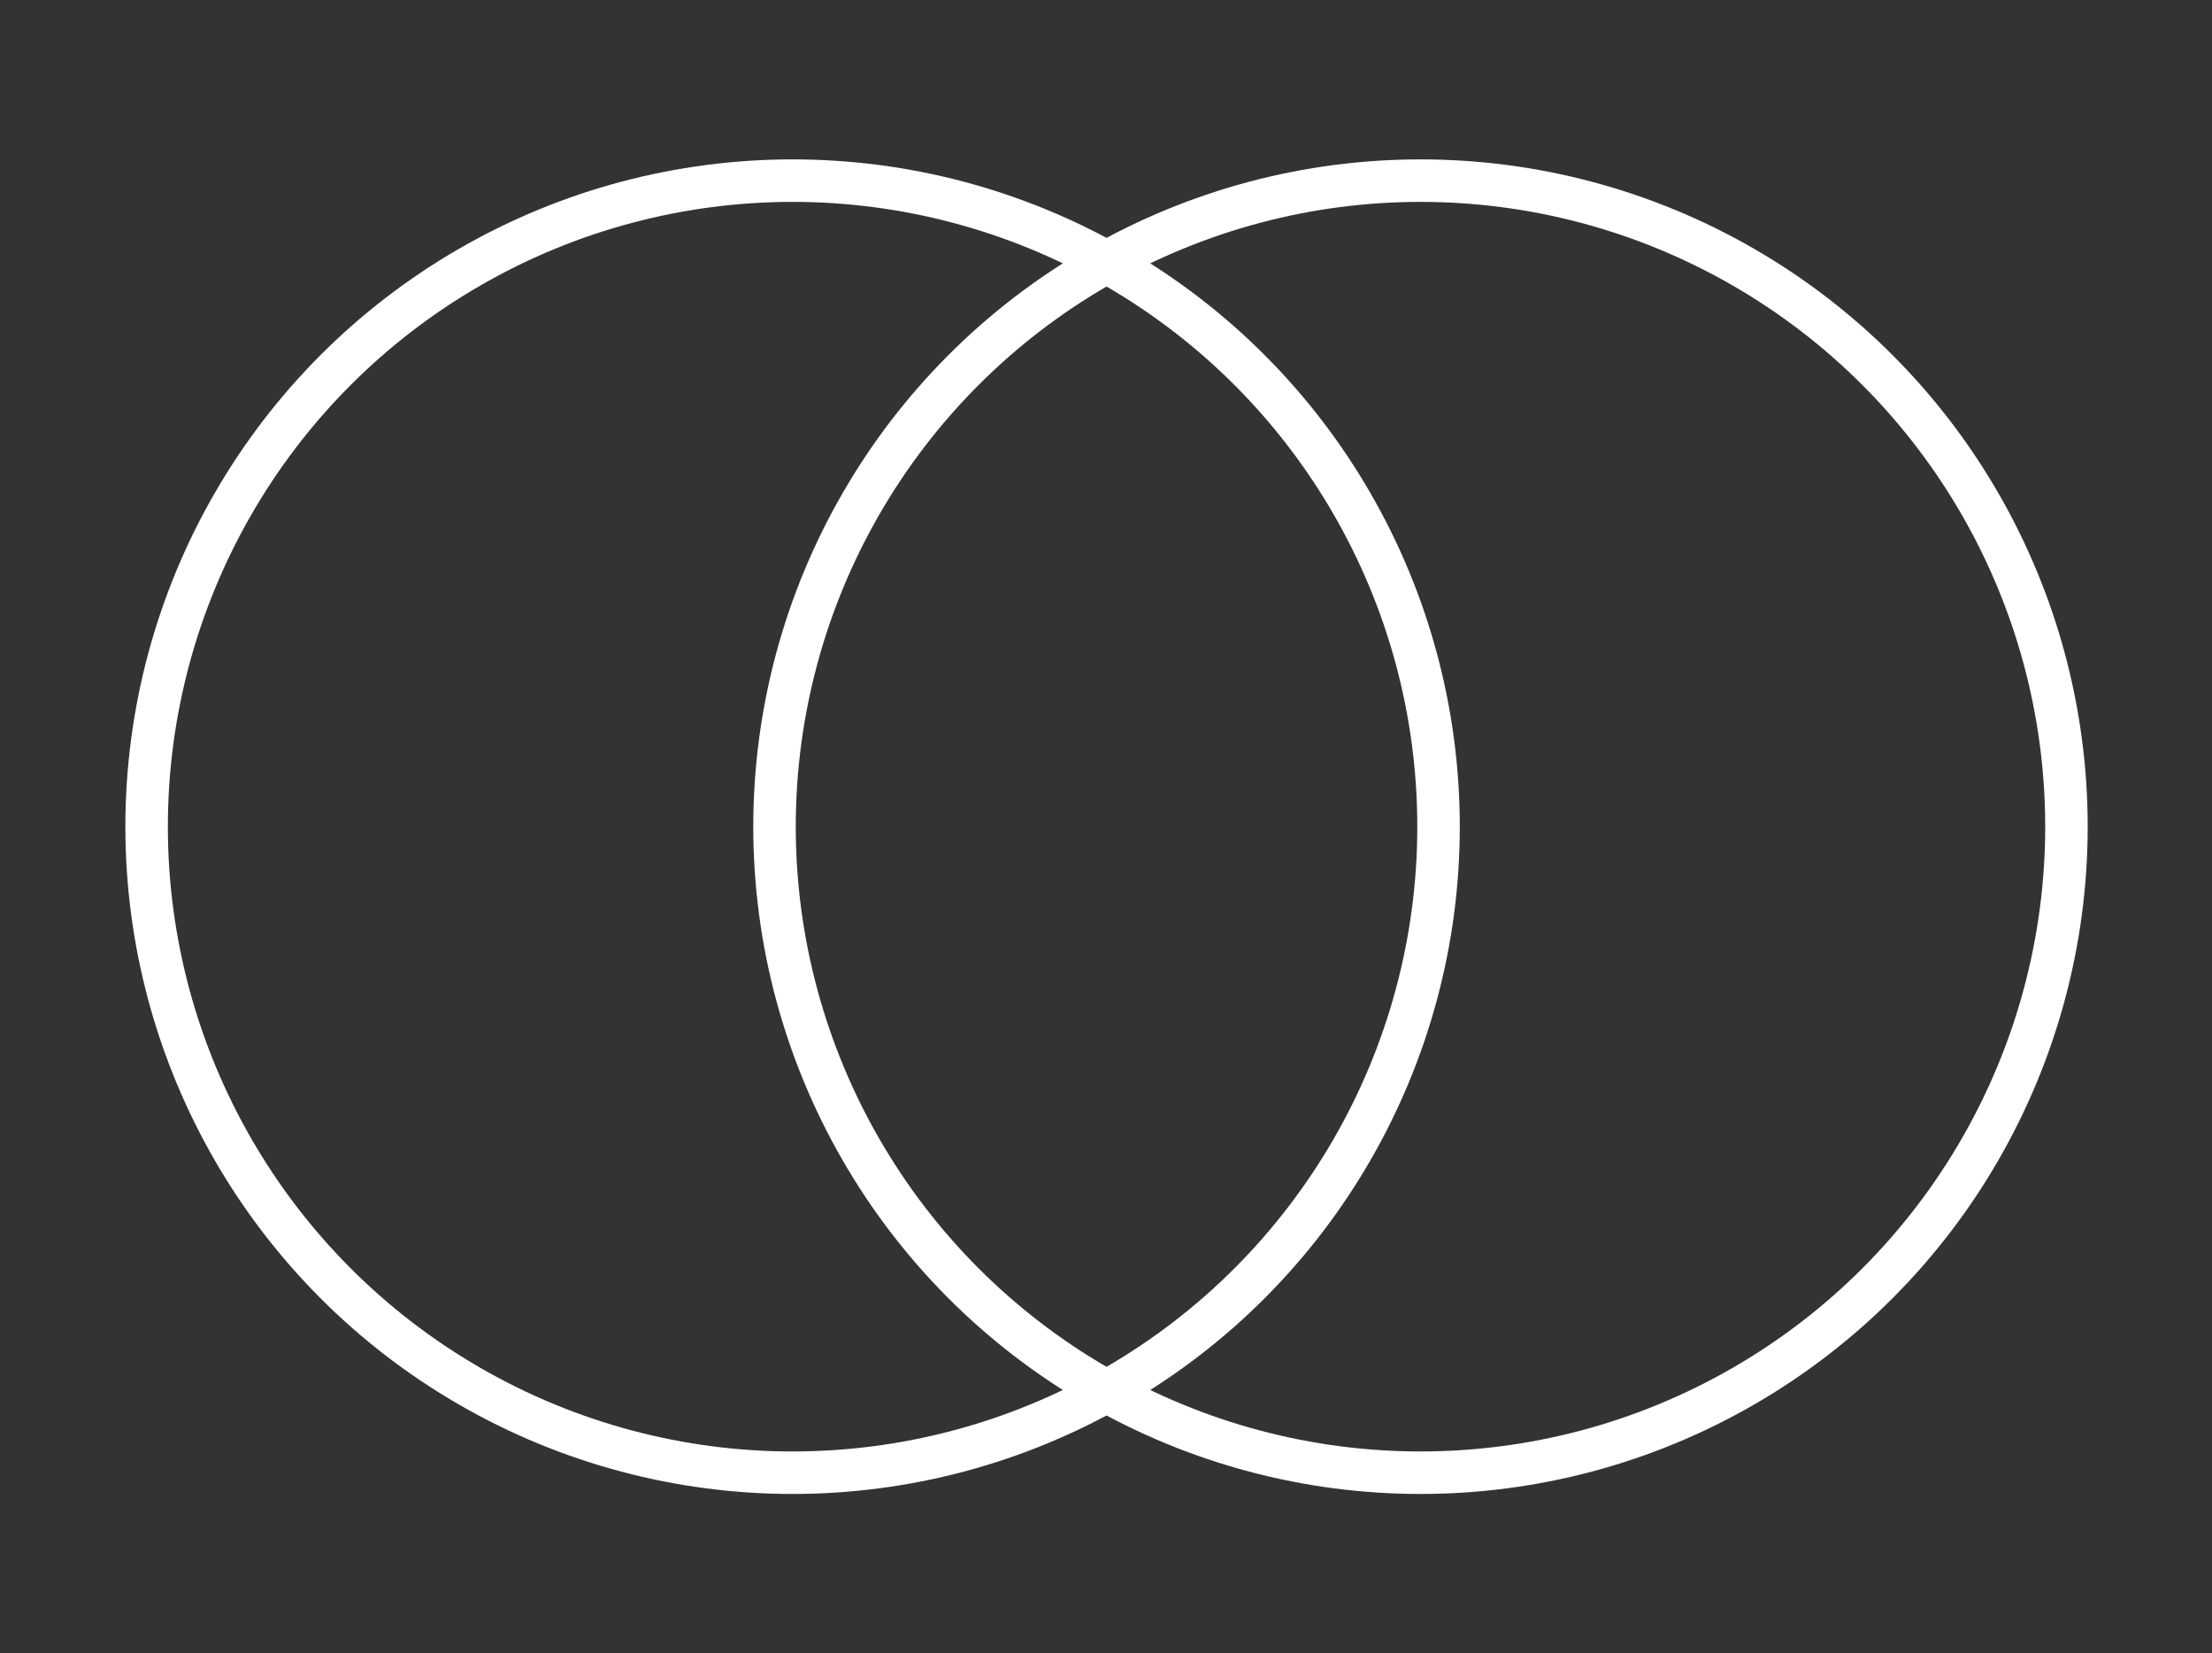
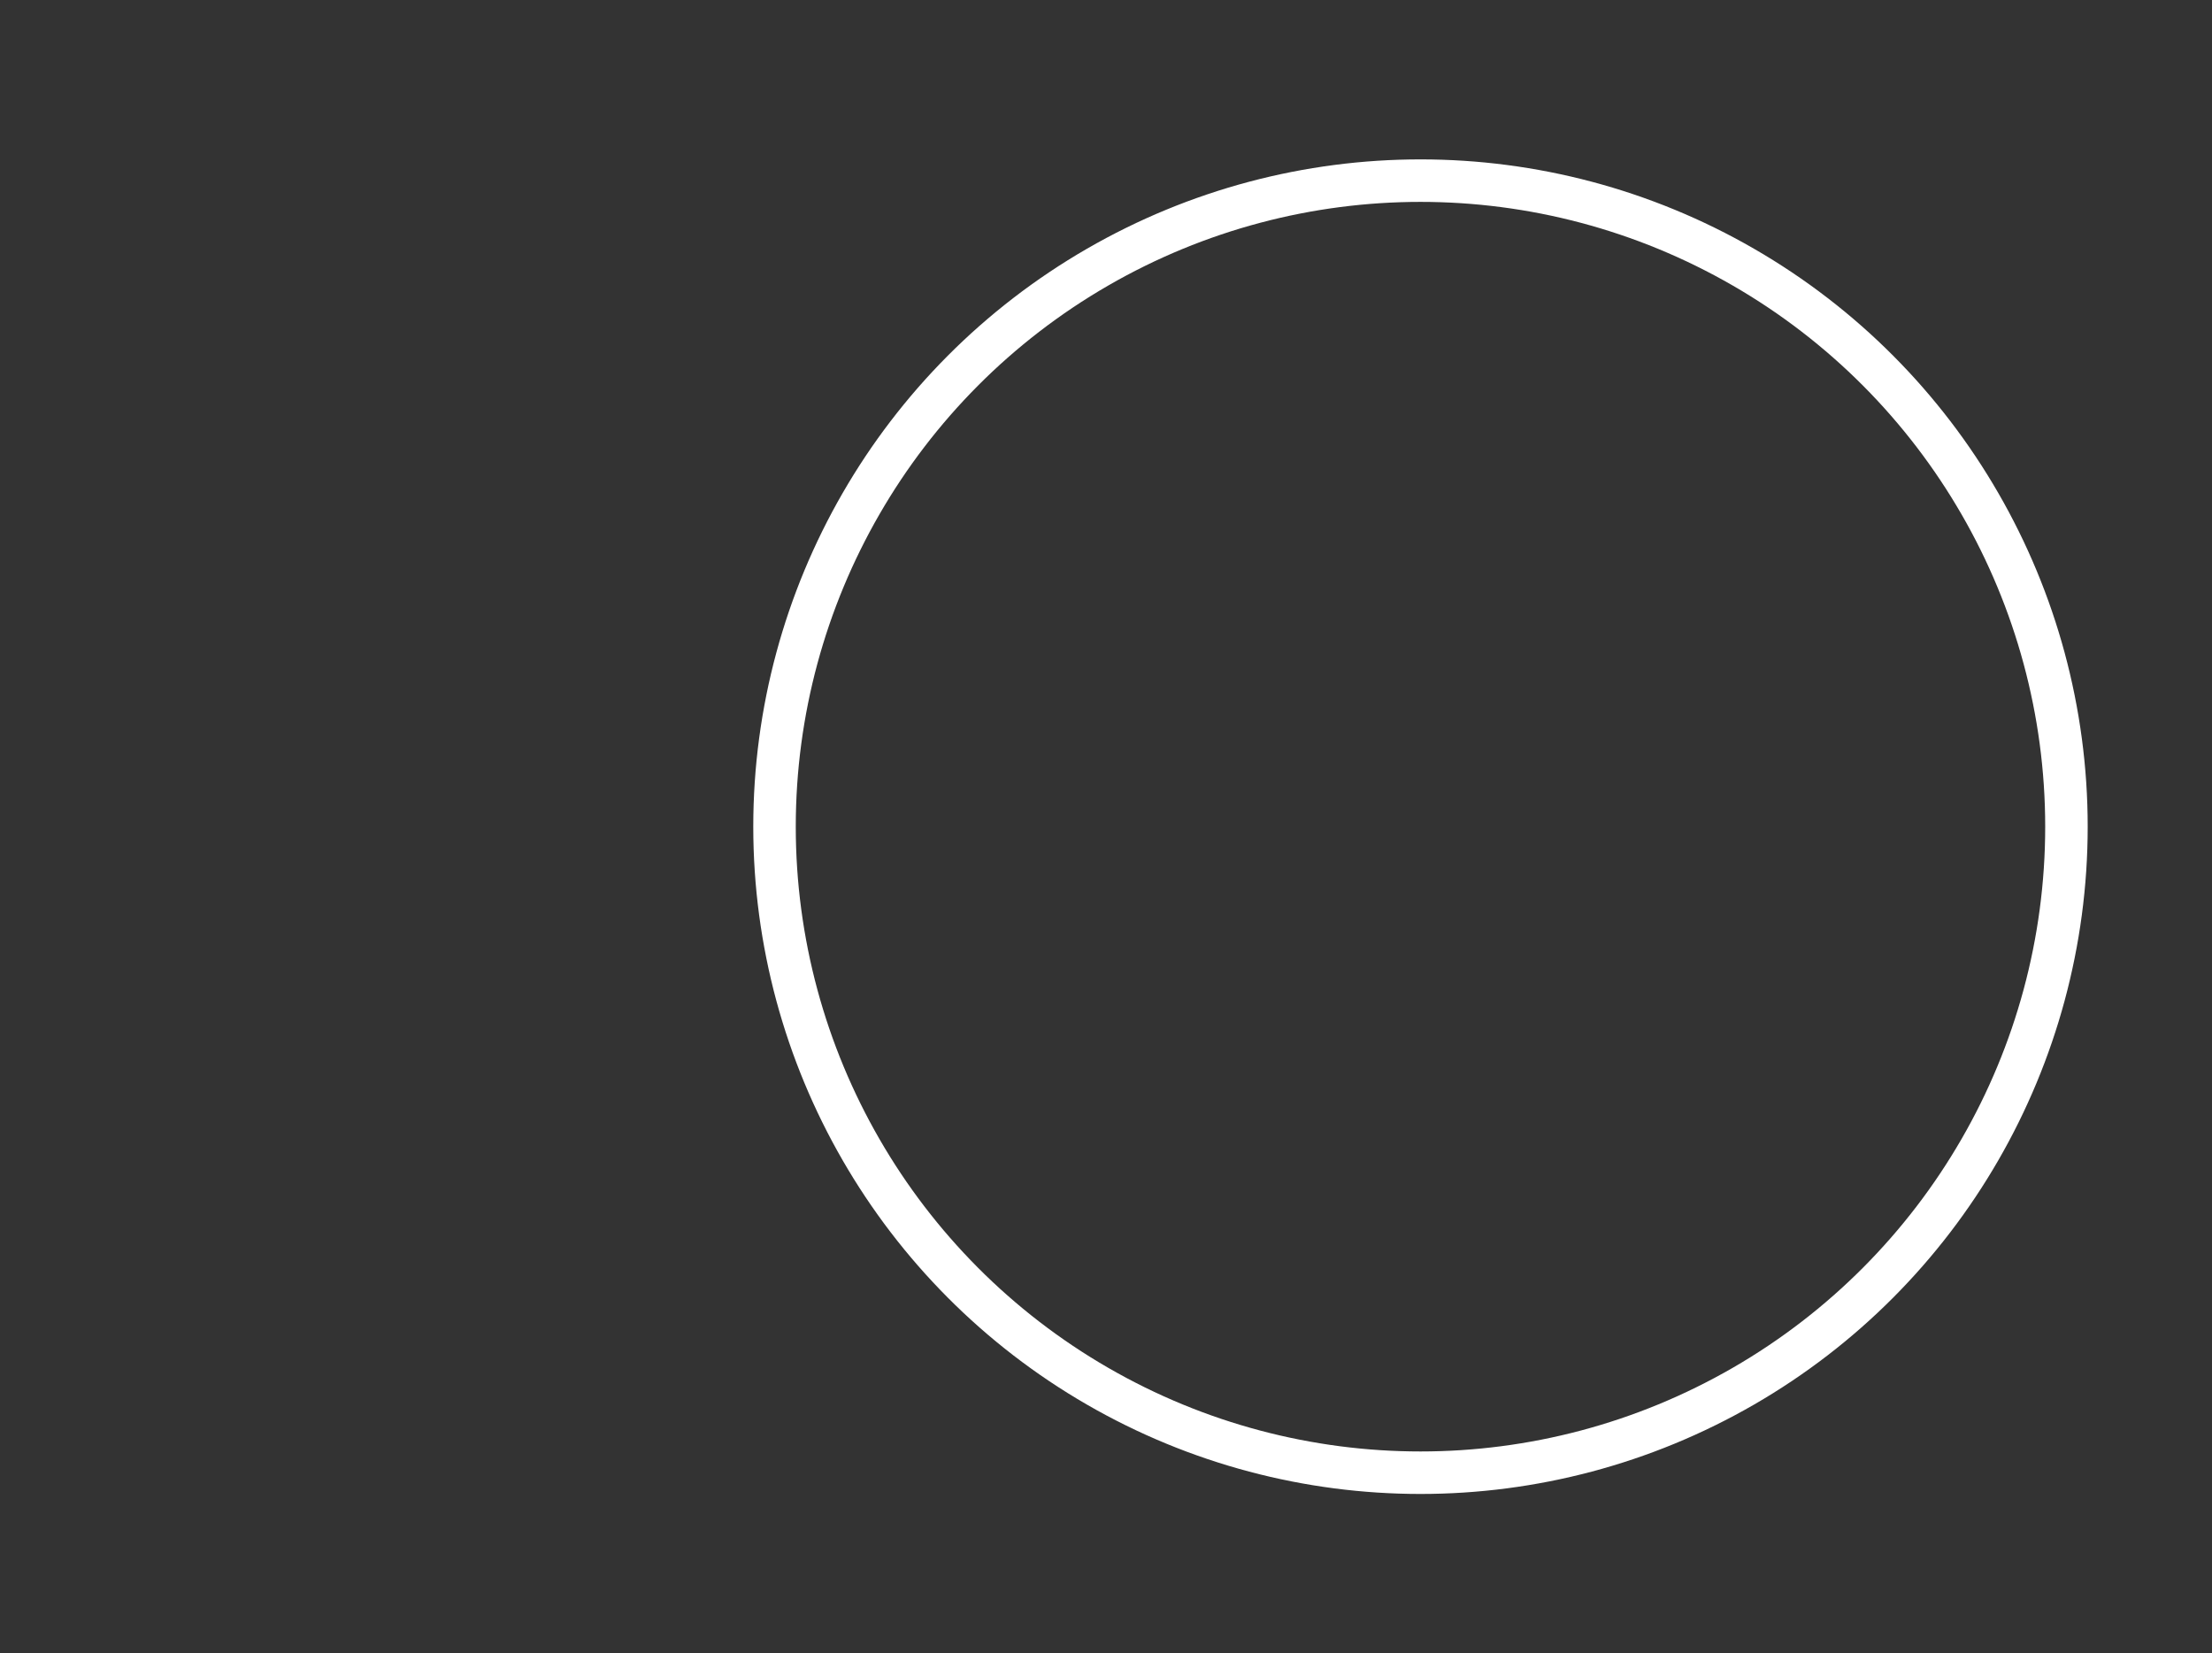
<svg xmlns="http://www.w3.org/2000/svg" version="1.1" id="Layer_1" x="0px" y="0px" viewBox="0 0 208.2 155.6" style="enable-background:new 0 0 208.2 155.6;" xml:space="preserve">
  <rect x="0" y="0" width="208.2" height="155.6" fill="#333333" stroke="none" />
  <style type="text/css">
	.st0{fill:none;stroke:#FFFFFF;stroke-width:4;}
</style>
  <g>
    <circle class="st0" cx="133.7" cy="77.8" r="60.8" />
-     <circle class="st0" cx="74.6" cy="77.8" r="60.8" />
  </g>
</svg>